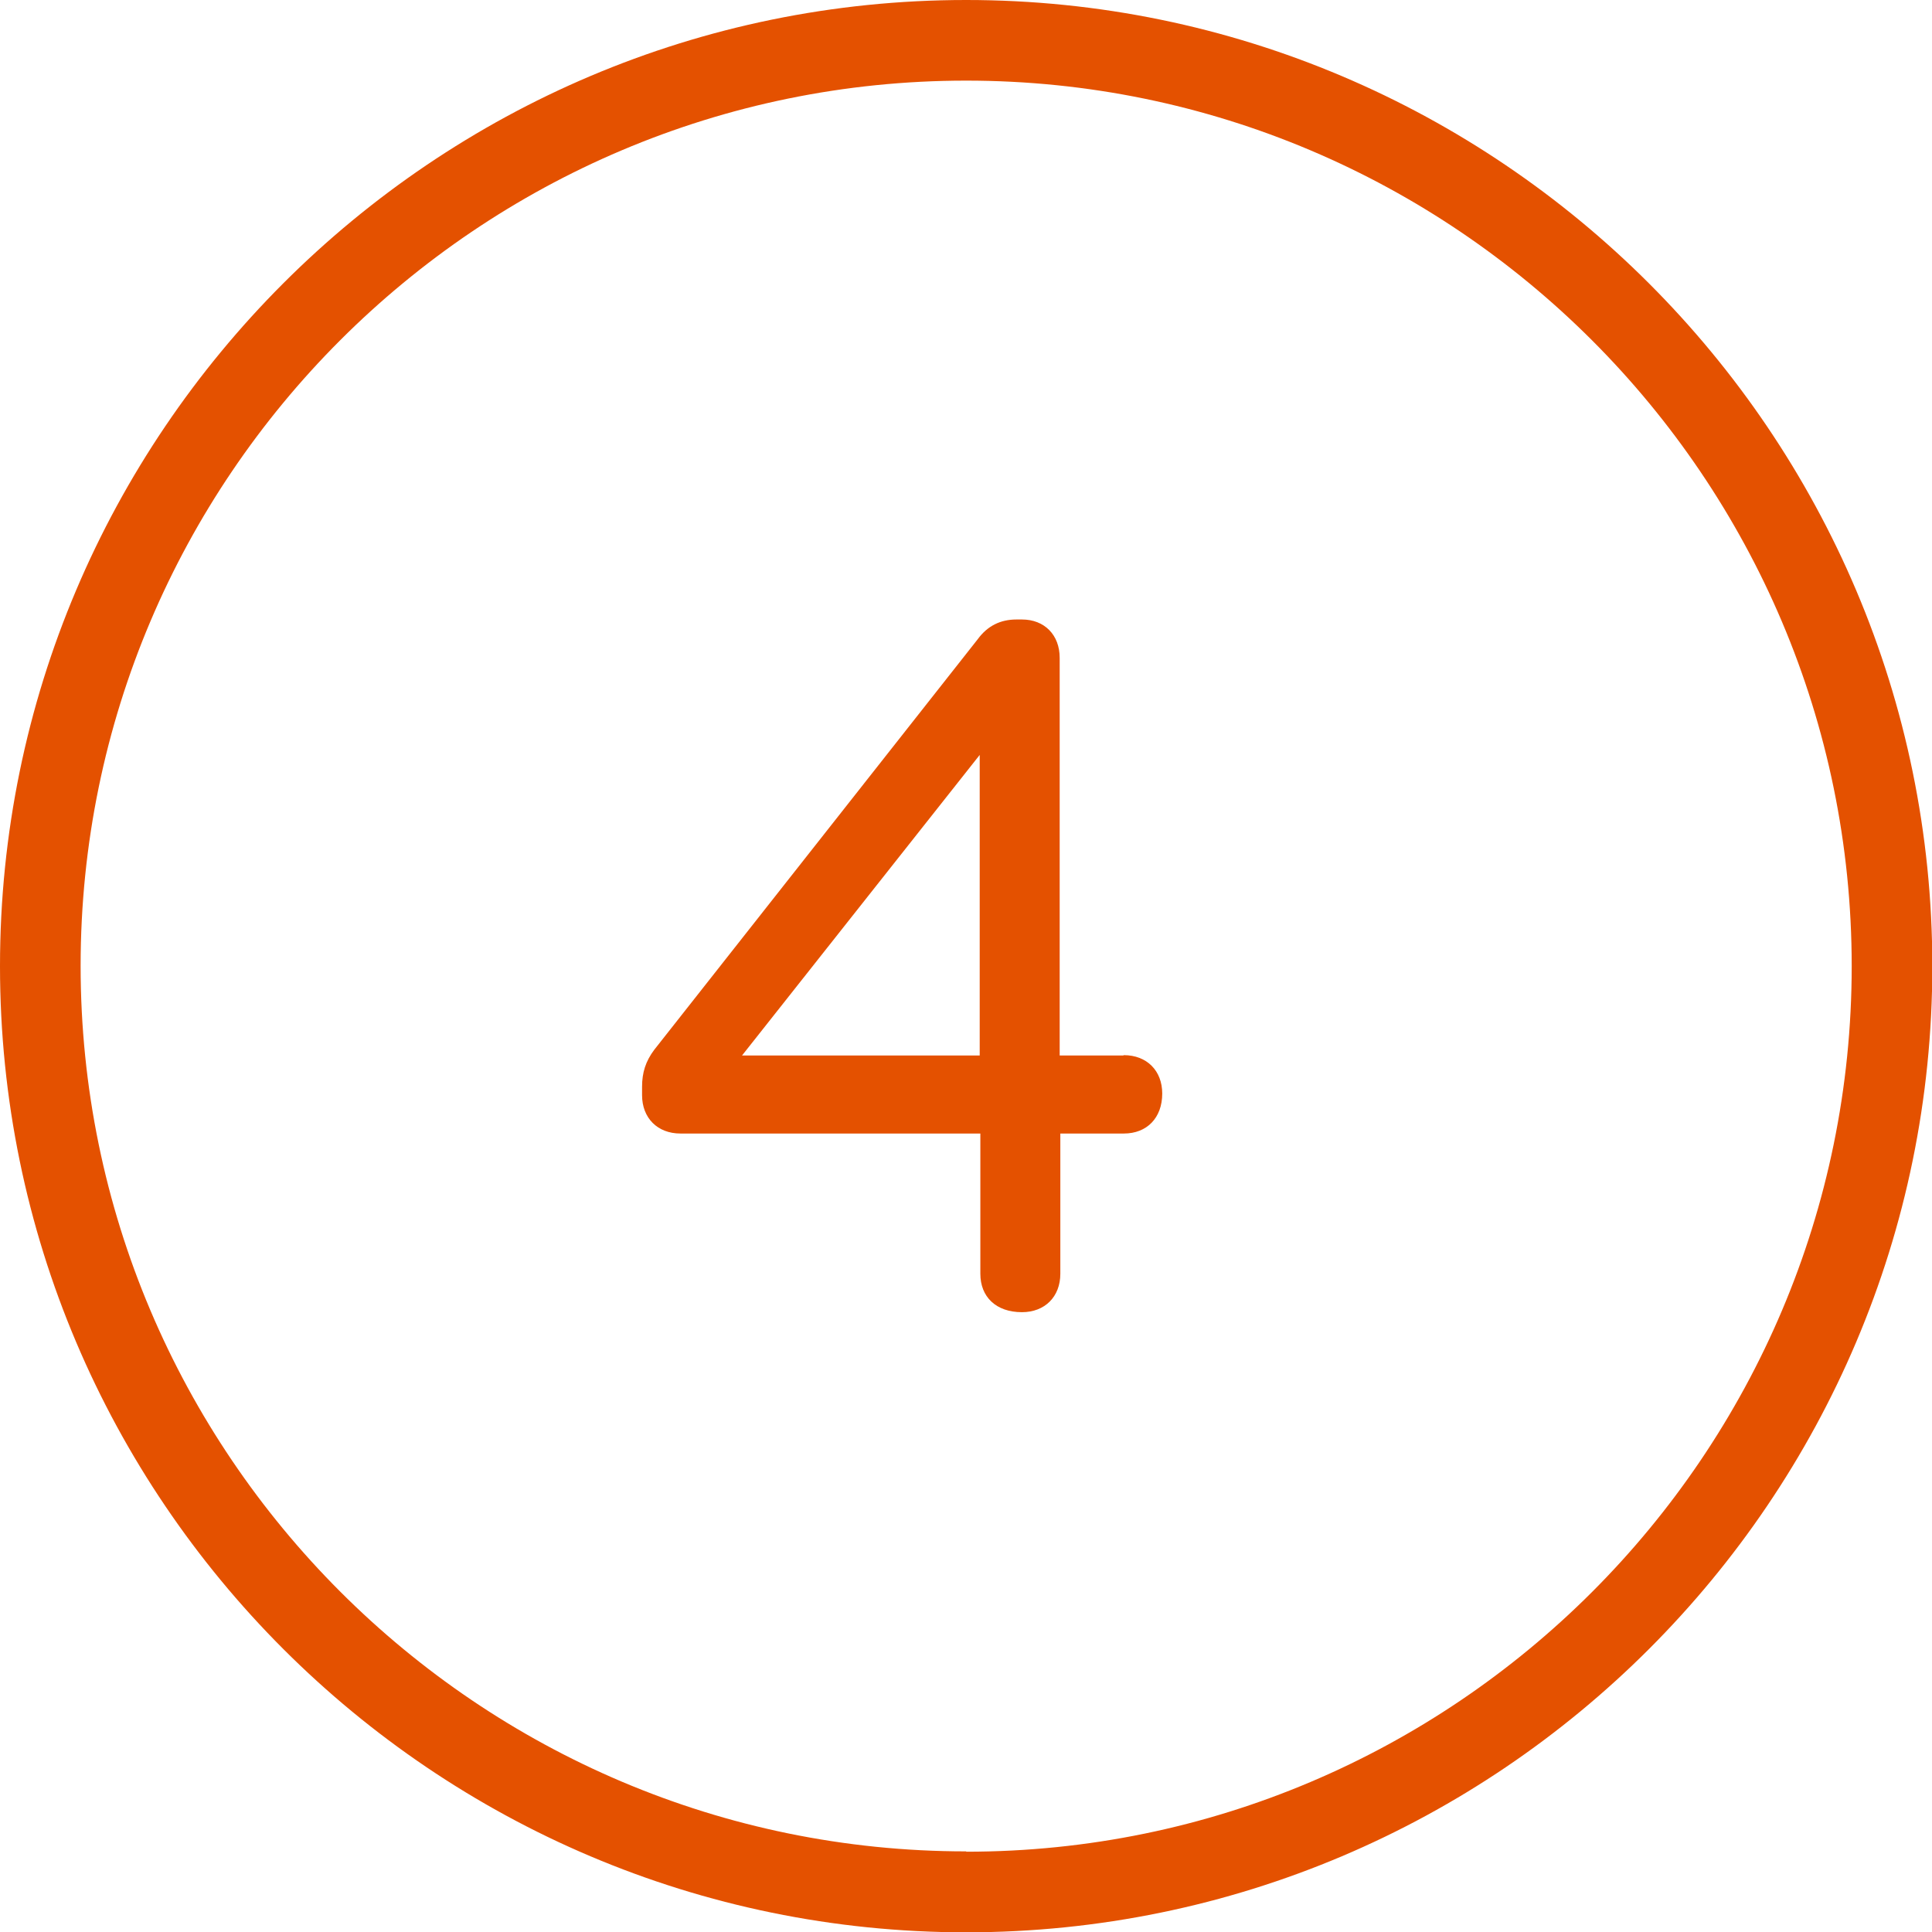
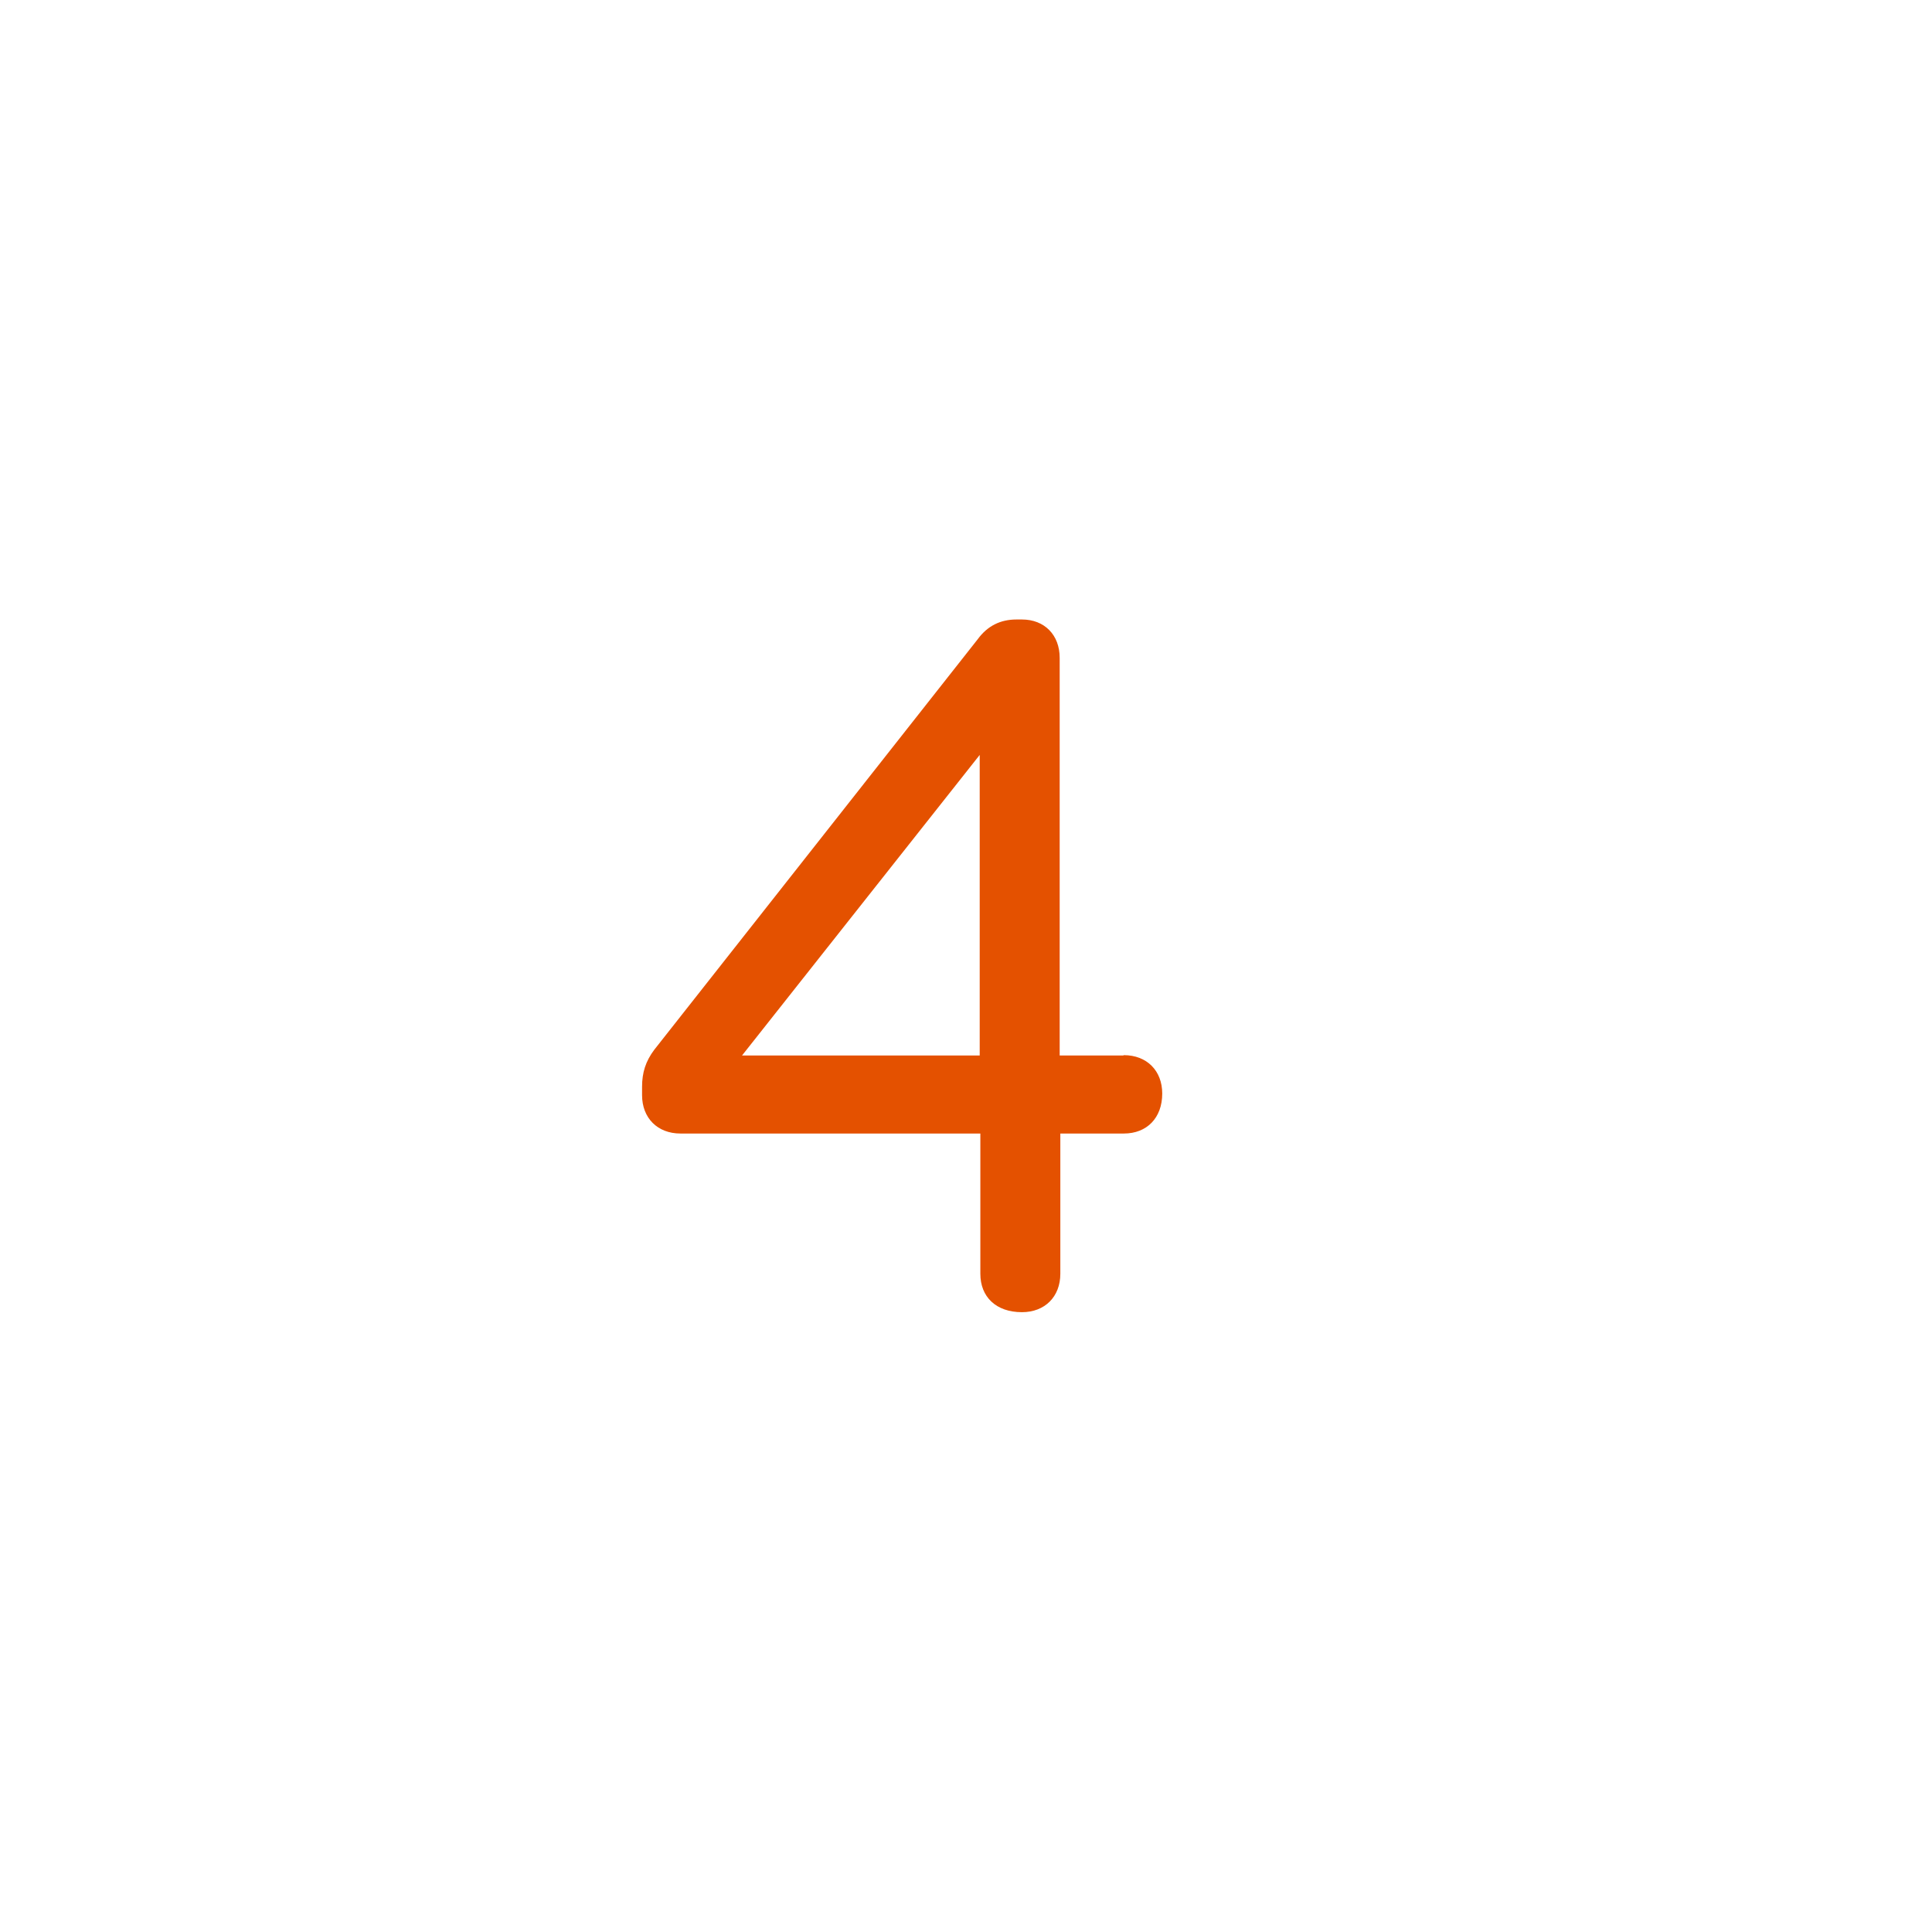
<svg xmlns="http://www.w3.org/2000/svg" id="Layer_1" data-name="Layer 1" width="59.91" height="59.91" viewBox="0 0 59.91 59.91">
  <defs>
    <style>
      .cls-1 {
        fill: #e45100;
        stroke-width: 0px;
      }
    </style>
  </defs>
-   <path class="cls-1" d="m29.96,0C13.44,0,0,13.44,0,29.96s13.44,29.96,29.96,29.96,29.96-13.44,29.96-29.96S46.47,0,29.96,0Zm0,57.41c-15.14,0-27.46-12.32-27.46-27.46S14.82,2.5,29.96,2.5s27.46,12.32,27.46,27.46-12.32,27.46-27.46,27.46Z" />
  <path class="cls-1" d="m34.83,32.73h-1.97v-12.33c0-.71-.47-1.19-1.17-1.19h-.17c-.5,0-.9.2-1.2.61l-10.03,12.73c-.27.36-.38.71-.38,1.15v.26c0,.71.48,1.19,1.19,1.19h9.3v4.35c0,.71.48,1.19,1.29,1.19.71,0,1.19-.48,1.19-1.19v-4.35h1.97c.71,0,1.19-.48,1.19-1.24,0-.71-.48-1.19-1.19-1.19Zm-4.45-9.32v9.32h-7.37l7.37-9.32Z" />
</svg>